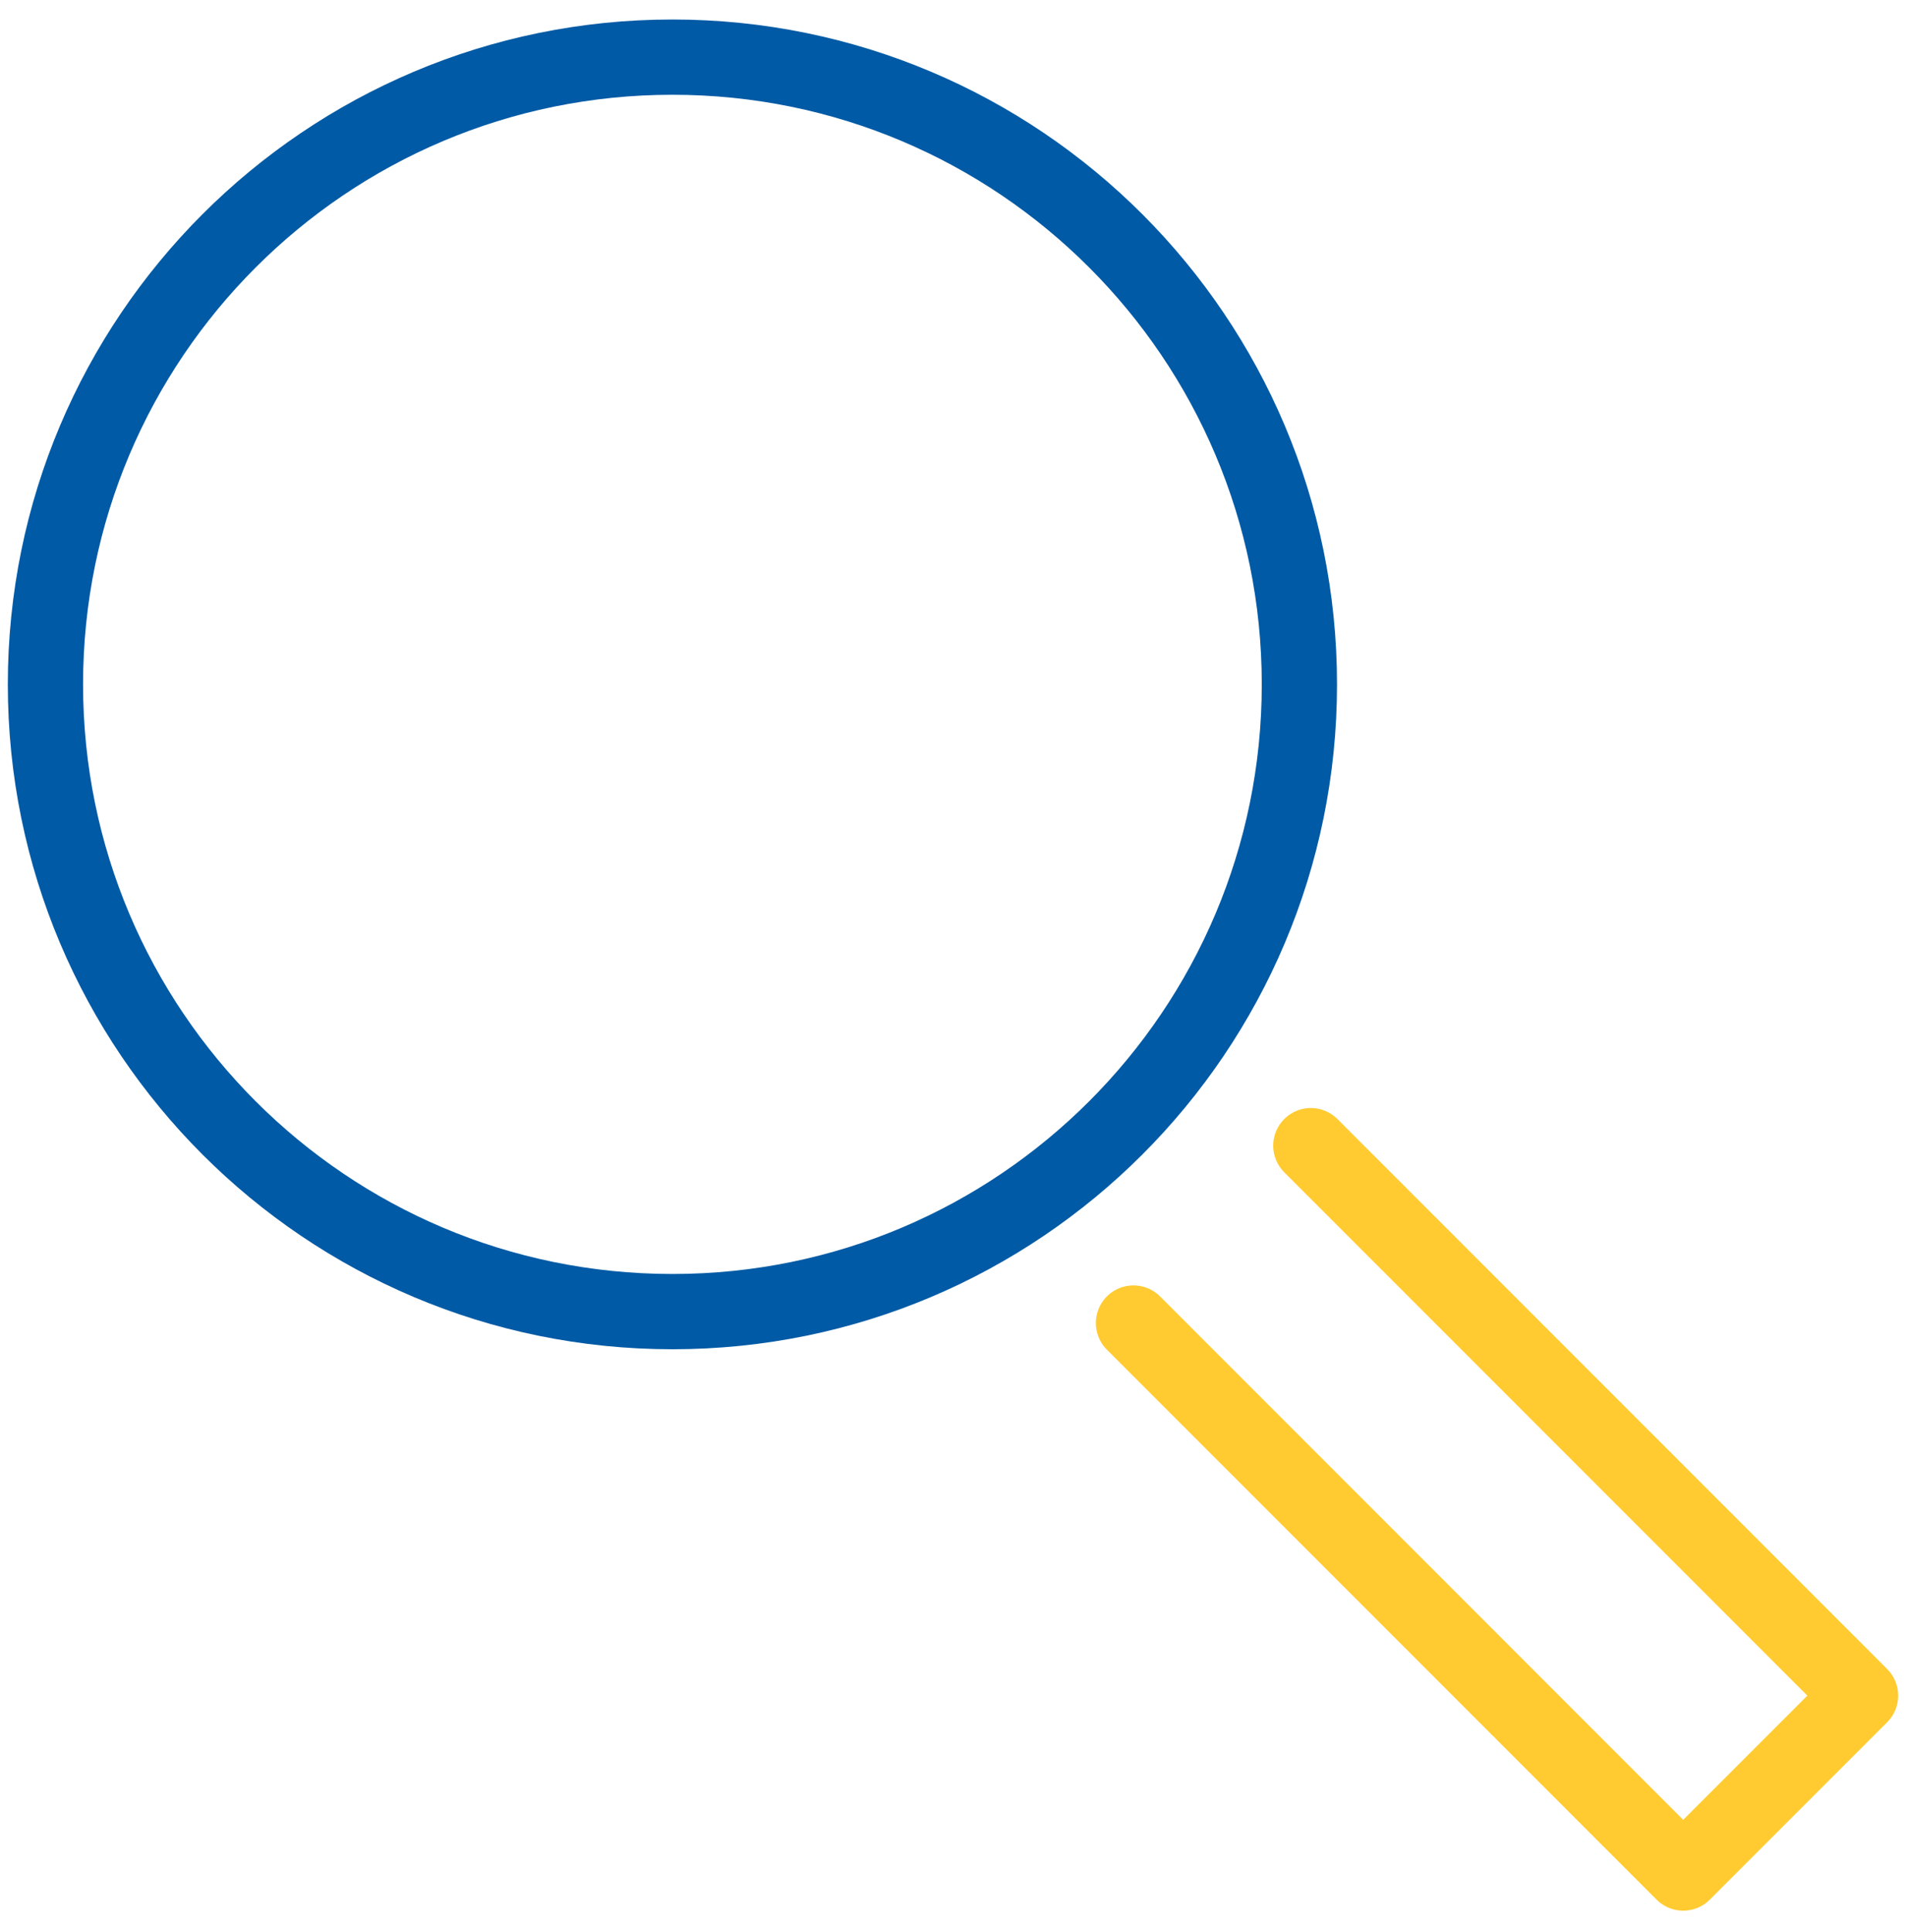
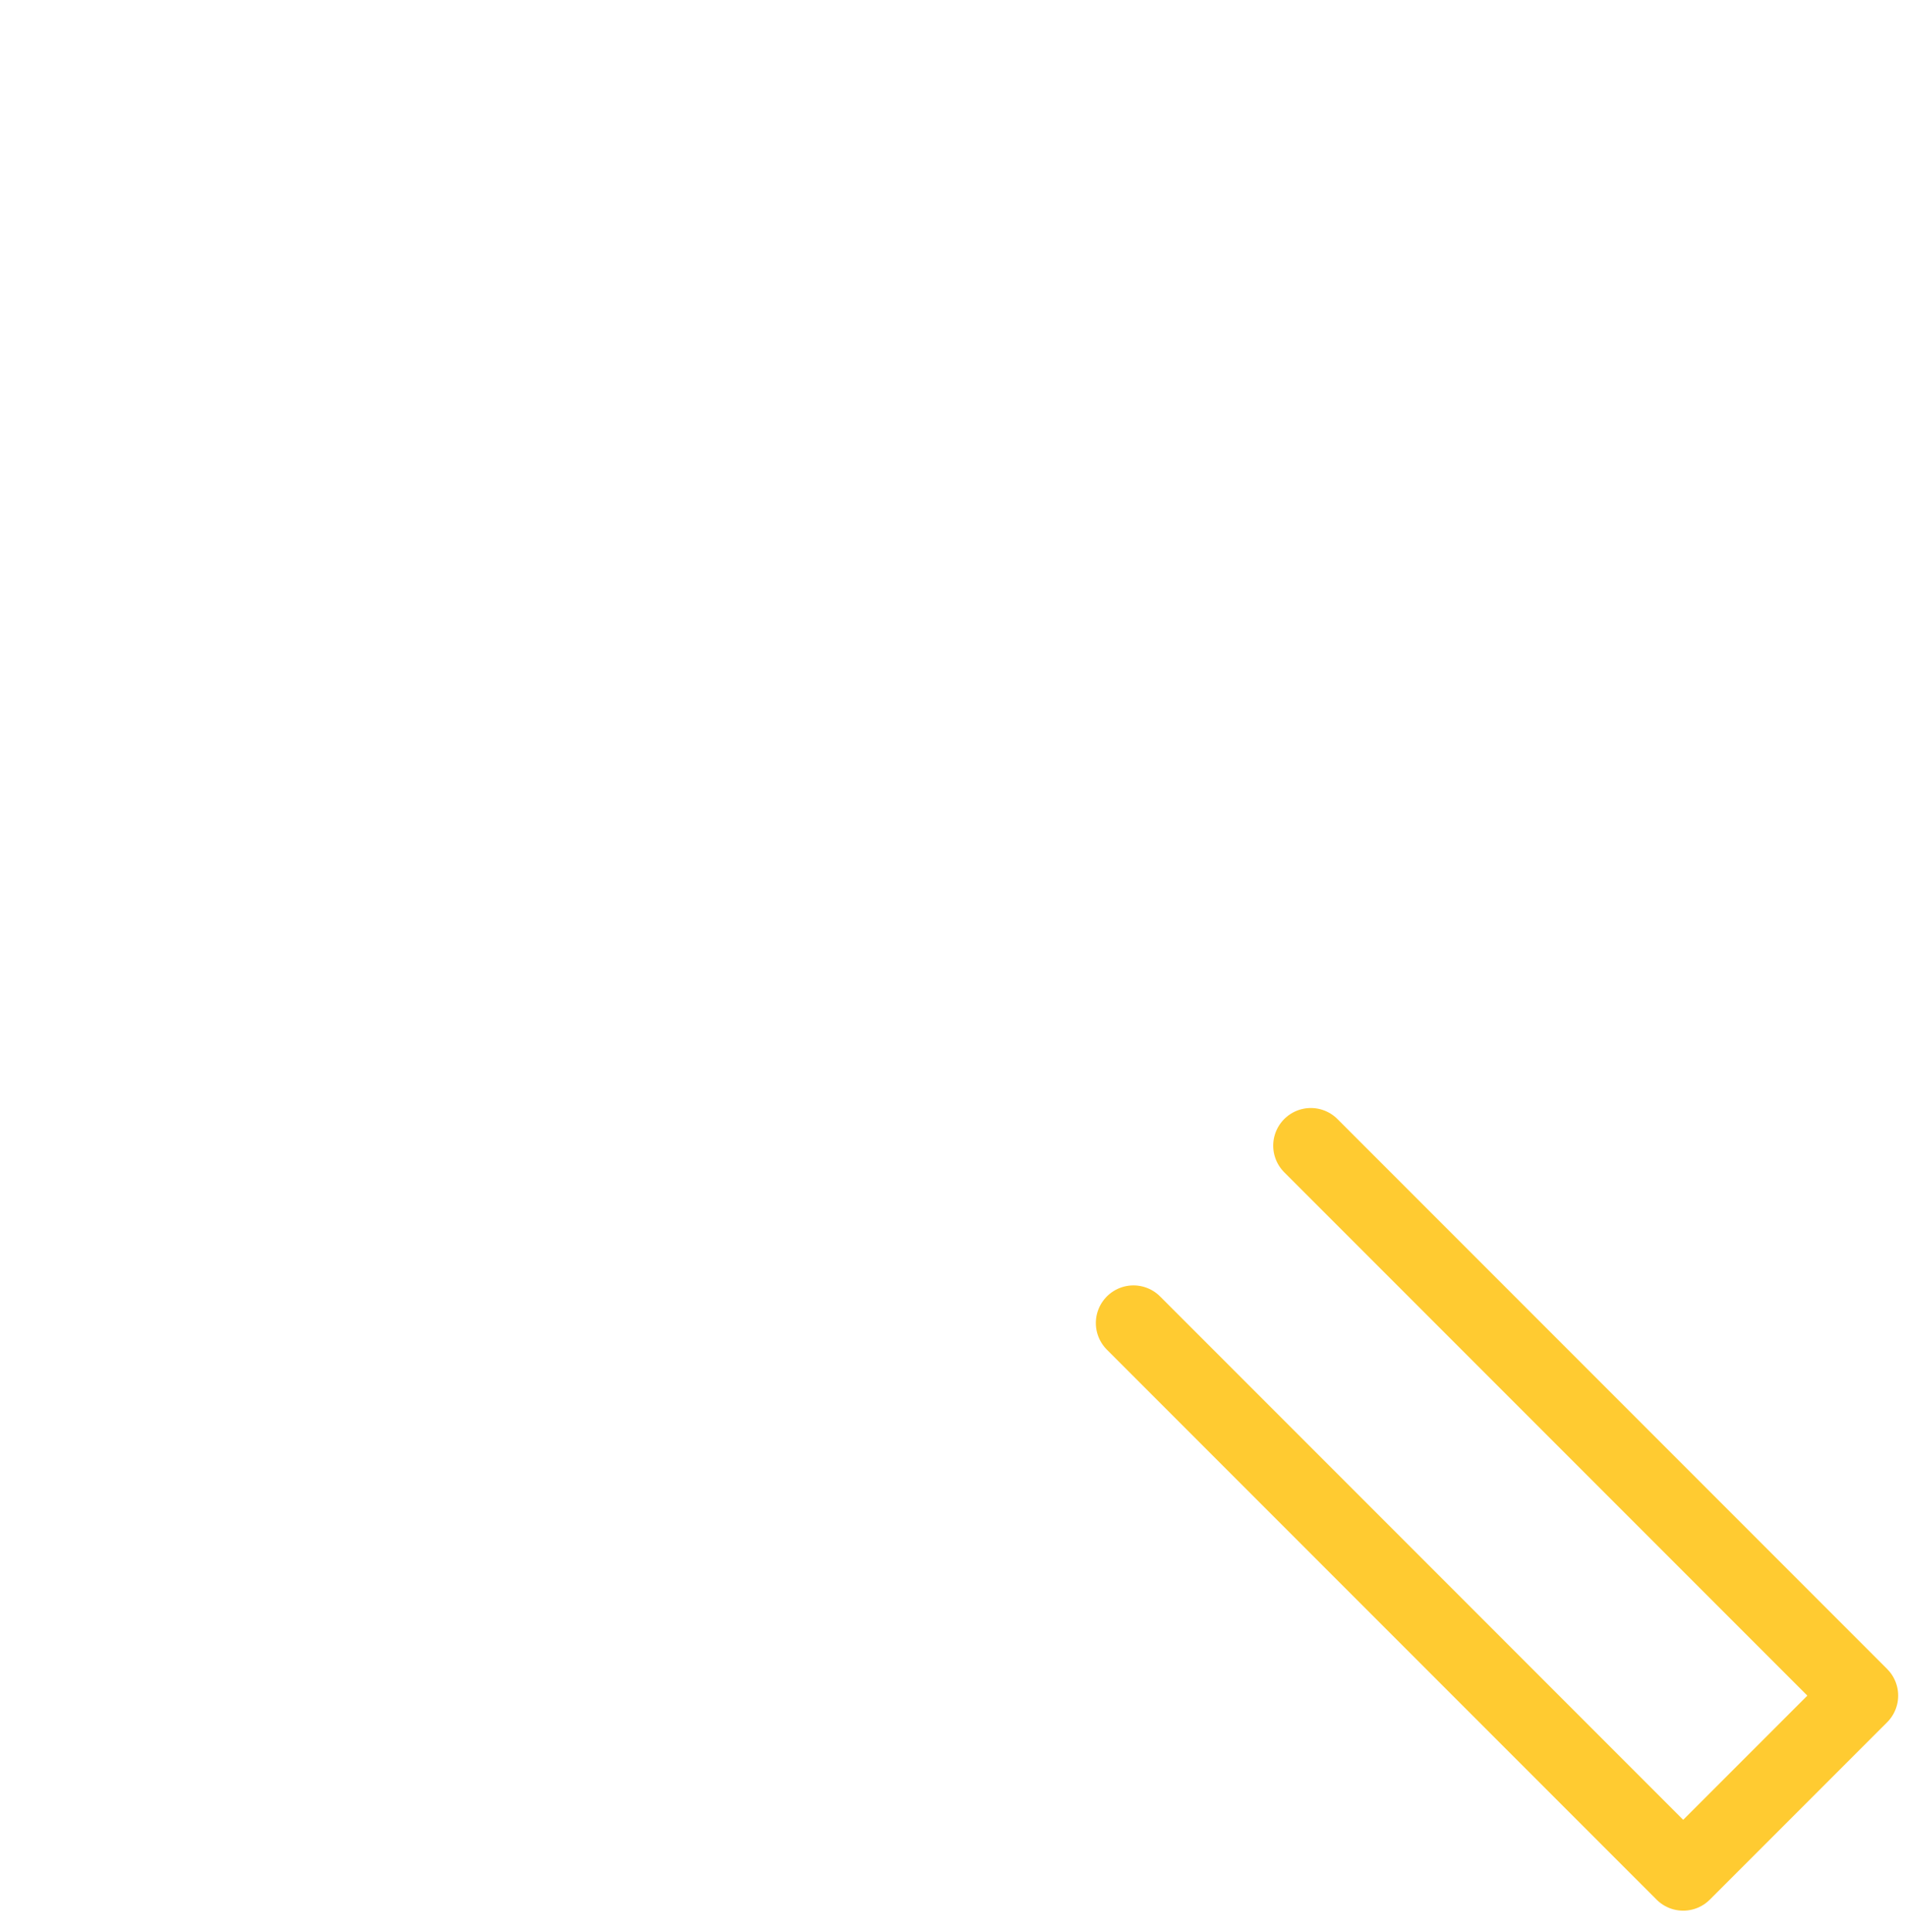
<svg xmlns="http://www.w3.org/2000/svg" width="76" height="77" viewBox="0 0 76 77" fill="none">
-   <path d="M26.812 52.277C40.619 52.277 51.812 41.084 51.812 27.277C51.812 13.47 40.619 2.277 26.812 2.277C13.005 2.277 1.812 13.47 1.812 27.277C1.812 41.084 13.005 52.277 26.812 52.277Z" stroke="#005AA5" stroke-width="3" stroke-miterlimit="10" stroke-linecap="round" />
  <path d="M52.268 45.662L74.188 67.582L67.116 74.653L45.196 52.732" stroke="#FFCB31" stroke-width="3" stroke-miterlimit="10" stroke-linecap="round" stroke-linejoin="round" />
</svg>